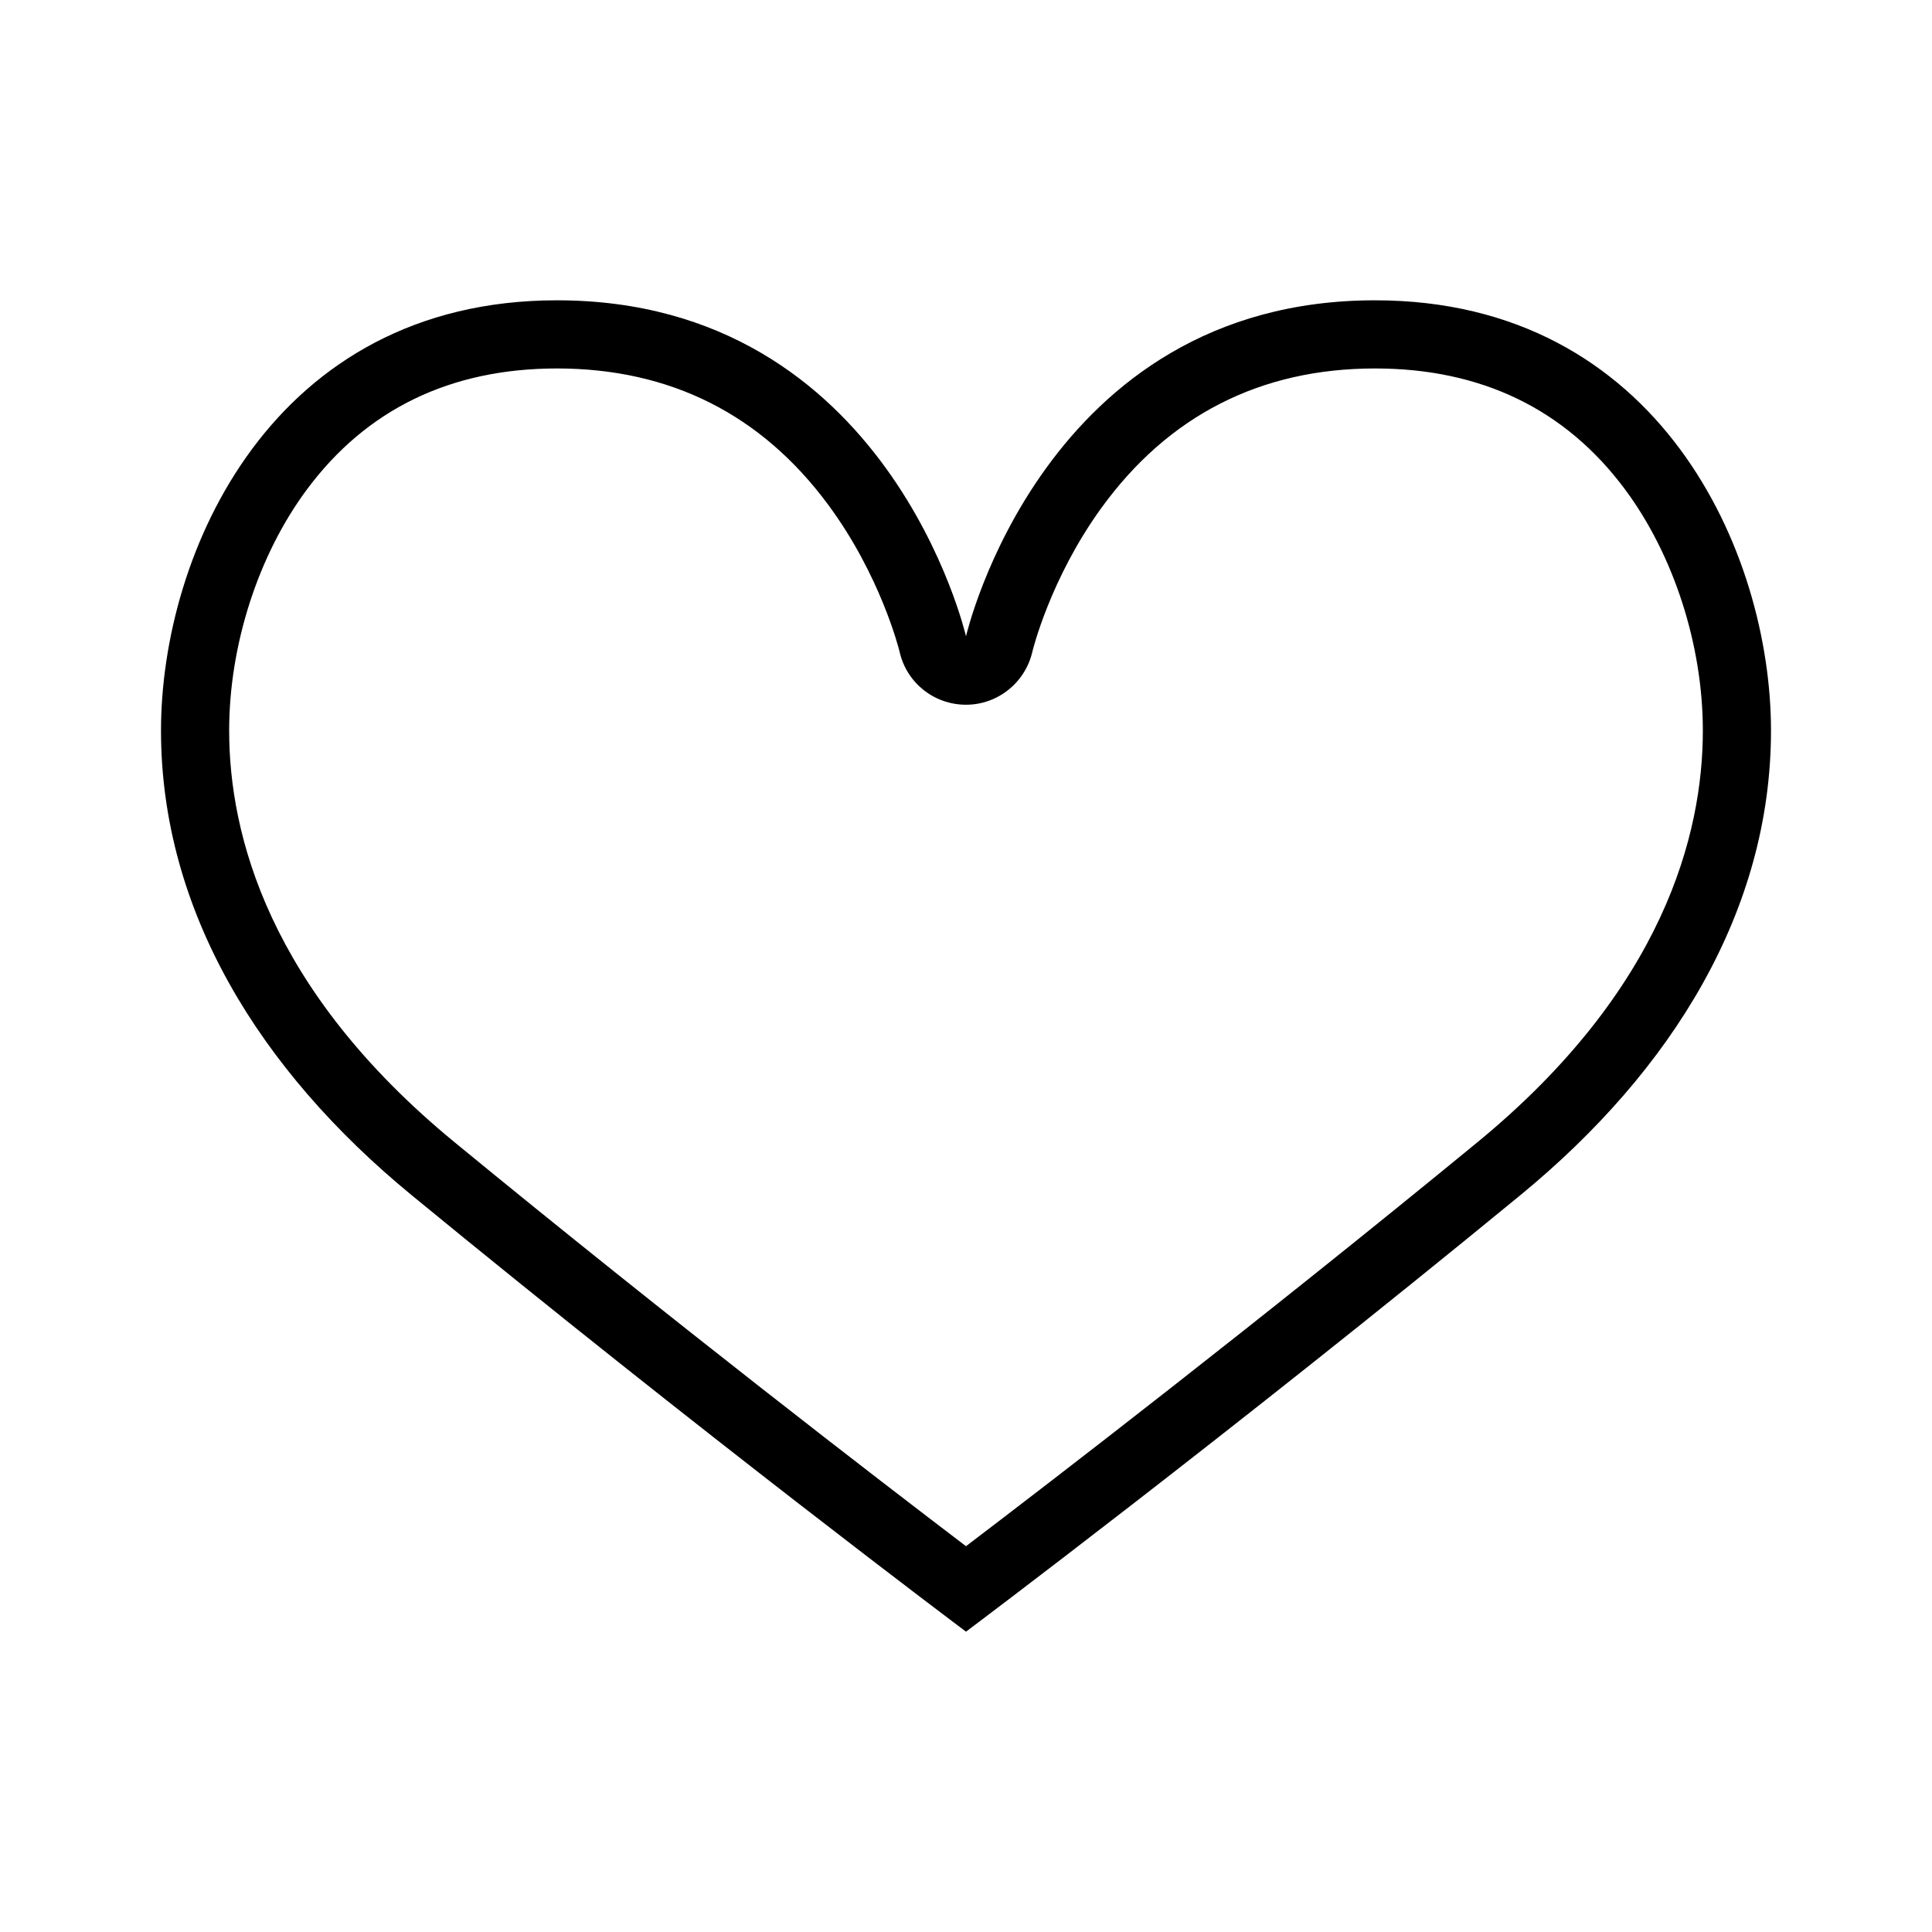
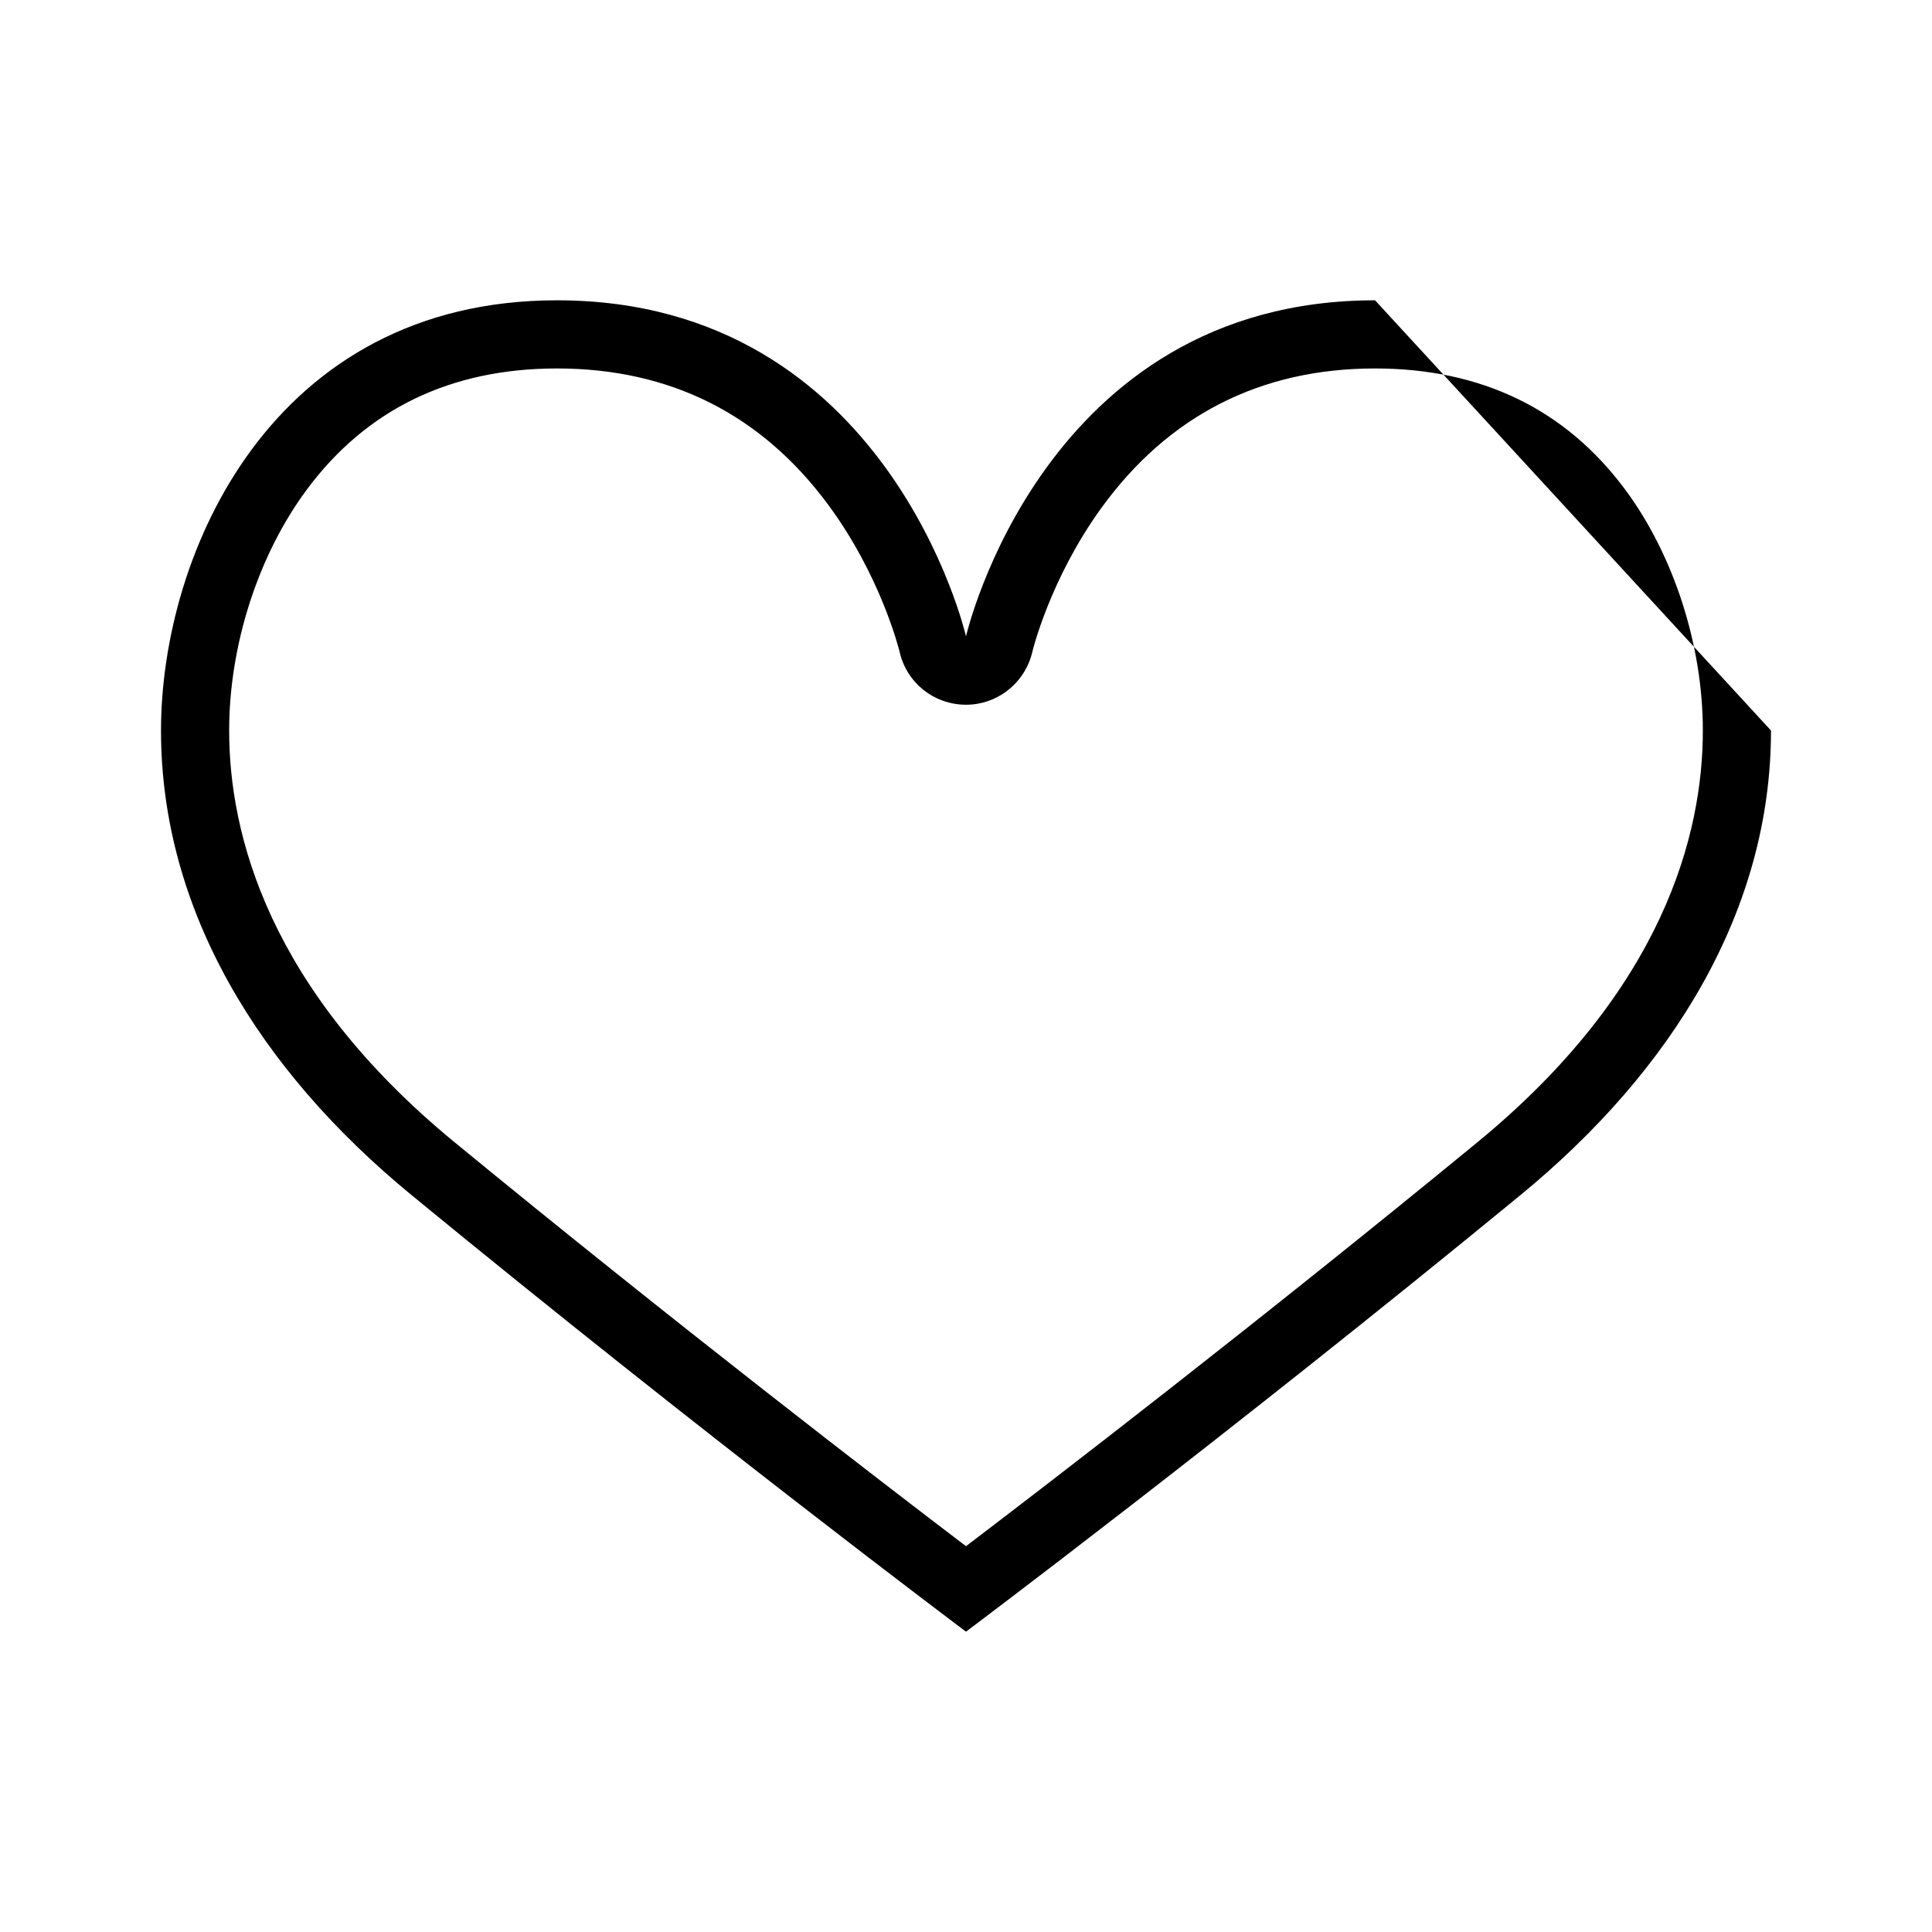
<svg xmlns="http://www.w3.org/2000/svg" xml:space="preserve" style="enable-background:new 0 0 510.24 510.24;" viewBox="0 0 510.24 510.24" y="0px" x="0px" id="Layer_1" version="1.1">
  <g>
-     <path d="M363.15,97.31c28.06,0,50.28,10.75,66.03,31.95c12.86,17.32,20.54,41.12,20.54,63.67c0,27.3-10.33,68.33-59.56,108.76   c-58.32,47.89-112.63,89.62-135.04,106.66c-22.4-17.04-76.71-58.76-135.04-106.66c-49.23-40.43-59.56-81.46-59.56-108.76   c0-22.55,7.68-46.36,20.54-63.67c15.75-21.2,37.96-31.95,66.03-31.95c29.88,0,53.98,12.11,71.64,36   c13.79,18.65,18.63,37.93,18.85,38.8c1.83,8.2,9.08,13.98,17.48,14.01c0.02,0,0.05,0,0.07,0c8.39,0,15.66-5.87,17.53-14.05   c0.04-0.19,4.64-19.15,18.16-37.85C308.54,109.74,332.88,97.31,363.15,97.31 M363.15,79.31c-87.71,0-108.03,88.75-108.03,88.75   S234.8,79.31,147.09,79.31c-75.17,0-104.57,66.7-104.57,113.62c0,47.48,25.95,89.66,66.14,122.67   C185.85,379,255.12,430.92,255.12,430.92S324.38,379,401.58,315.6c40.19-33.01,66.14-75.18,66.14-122.67   C467.72,146.02,438.32,79.31,363.15,79.31L363.15,79.31z" />
+     <path d="M363.15,97.31c28.06,0,50.28,10.75,66.03,31.95c12.86,17.32,20.54,41.12,20.54,63.67c0,27.3-10.33,68.33-59.56,108.76   c-58.32,47.89-112.63,89.62-135.04,106.66c-22.4-17.04-76.71-58.76-135.04-106.66c-49.23-40.43-59.56-81.46-59.56-108.76   c0-22.55,7.68-46.36,20.54-63.67c15.75-21.2,37.96-31.95,66.03-31.95c29.88,0,53.98,12.11,71.64,36   c13.79,18.65,18.63,37.93,18.85,38.8c1.83,8.2,9.08,13.98,17.48,14.01c0.02,0,0.05,0,0.07,0c8.39,0,15.66-5.87,17.53-14.05   c0.04-0.19,4.64-19.15,18.16-37.85C308.54,109.74,332.88,97.31,363.15,97.31 M363.15,79.31c-87.71,0-108.03,88.75-108.03,88.75   S234.8,79.31,147.09,79.31c-75.17,0-104.57,66.7-104.57,113.62c0,47.48,25.95,89.66,66.14,122.67   C185.85,379,255.12,430.92,255.12,430.92S324.38,379,401.58,315.6c40.19-33.01,66.14-75.18,66.14-122.67   L363.15,79.31z" />
  </g>
</svg>